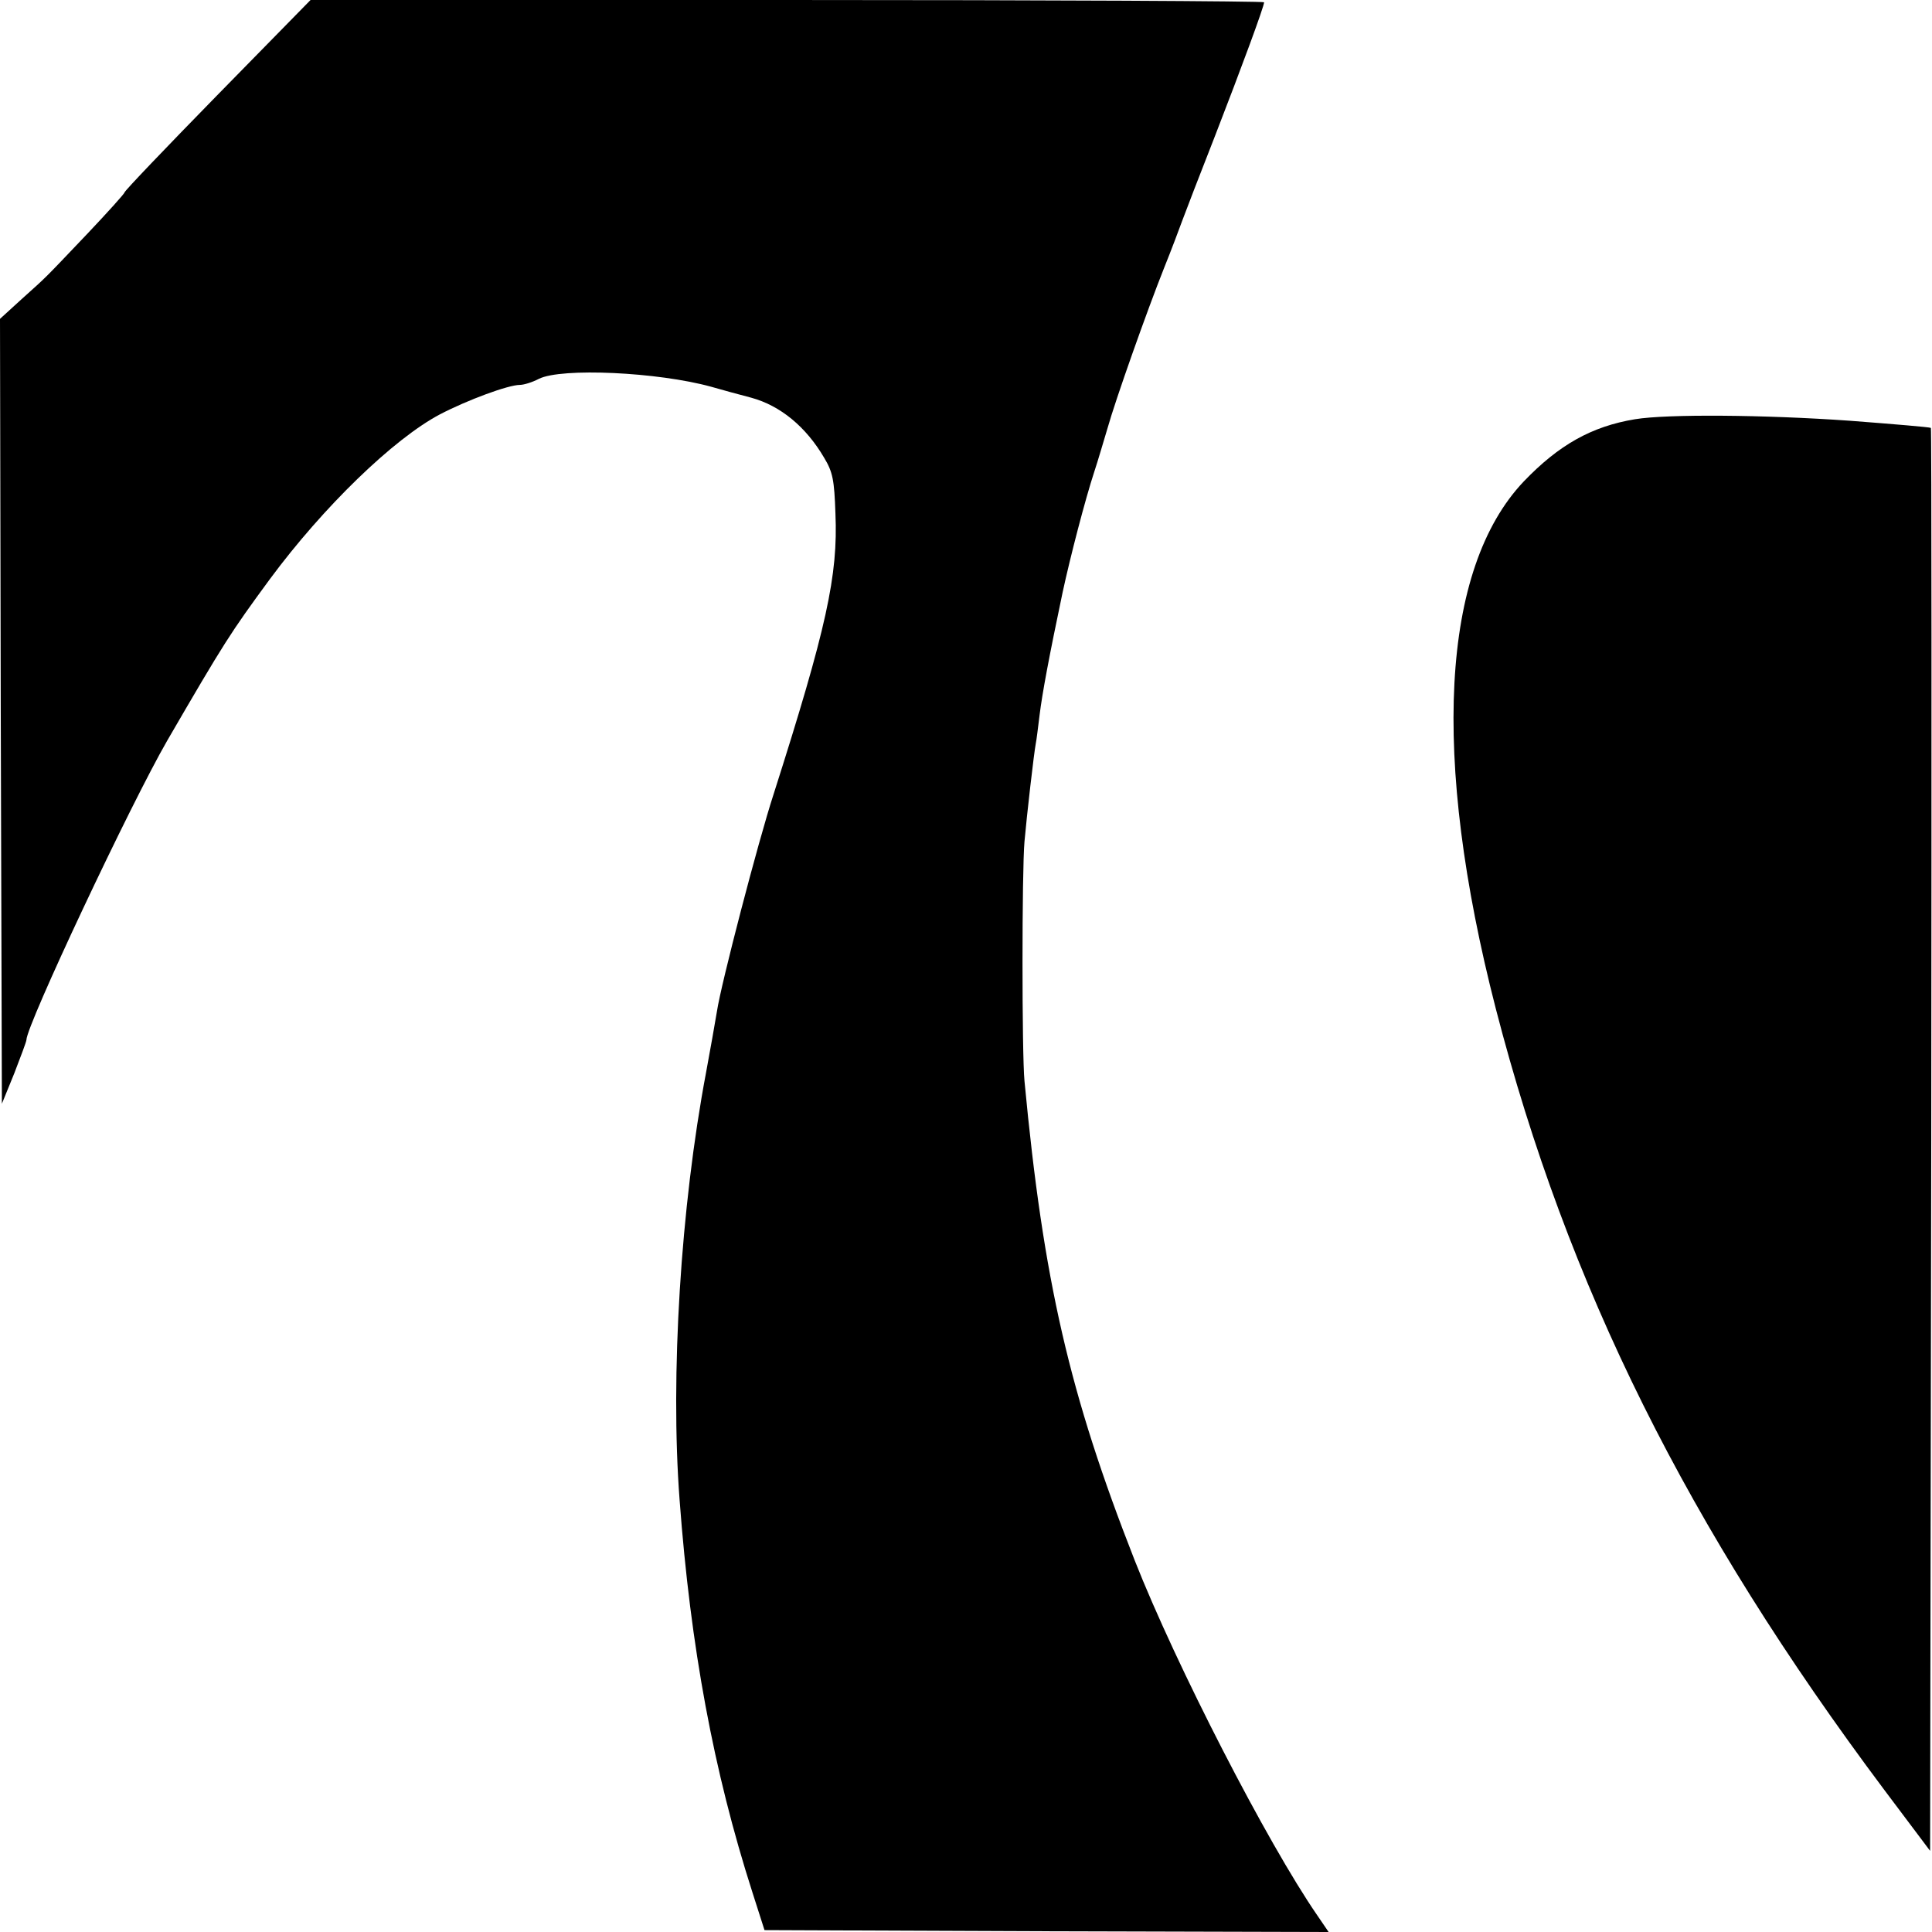
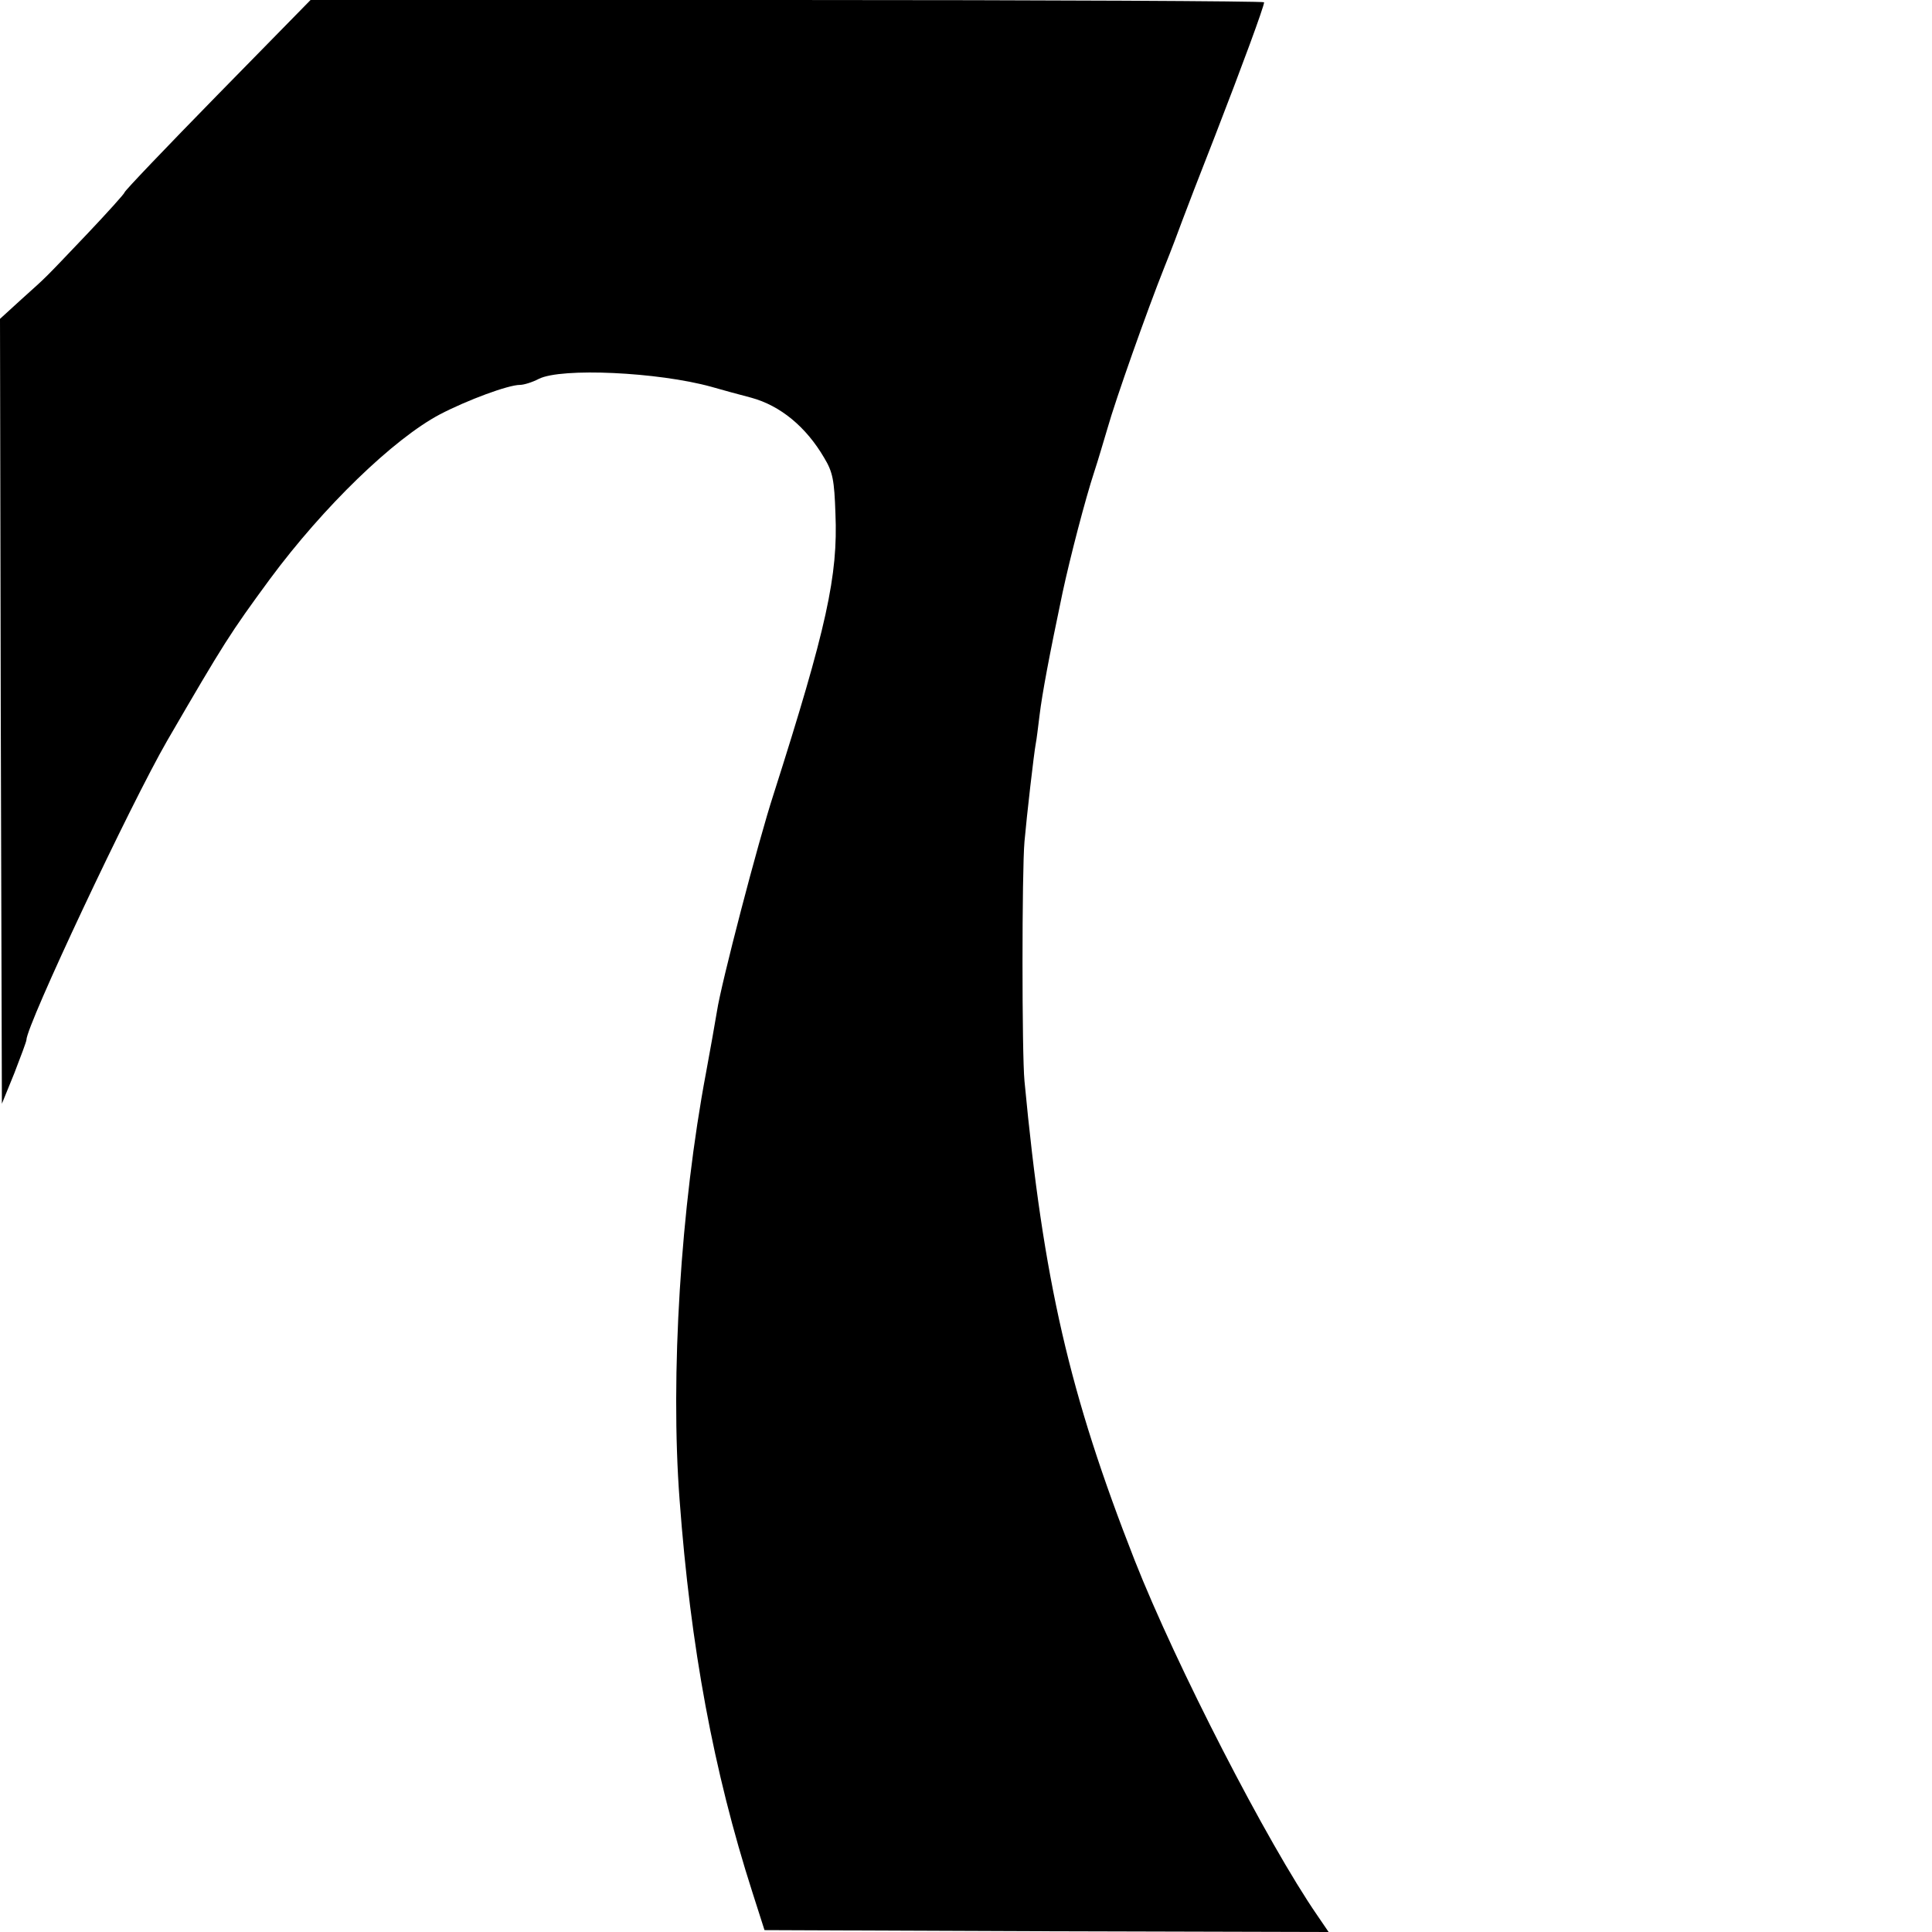
<svg xmlns="http://www.w3.org/2000/svg" version="1.0" width="512pt" height="512pt" viewBox="0 0 512 512" preserveAspectRatio="xMidYMid meet">
  <g transform="translate(0,512) scale(0.1,-0.1)" fill="#000000" stroke="none">
    <path d="M576 4868 c-135 -138 -246 -254 -246 -258 0 -3 -45 -53 -100 -111 -119 -125 -102 -108 -173 -172 l-57 -52 2 -1040 3 -1040 33 81 c17 44 32 84 32 88 0 39 276 625 373 793 151 260 167 285 272 428 142 192 328 372 451 437 73 38 181 78 212 78 10 0 33 7 50 16 60 30 316 18 457 -21 28 -8 75 -21 106 -29 77 -21 145 -77 193 -159 23 -38 27 -59 30 -148 7 -164 -23 -302 -164 -744 -41 -126 -139 -502 -150 -575 -5 -30 -18 -104 -29 -163 -67 -355 -95 -803 -70 -1132 29 -390 90 -719 193 -1040 l32 -100 748 -3 747 -2 -30 44 c-133 193 -374 662 -484 941 -173 441 -242 740 -292 1270 -7 71 -7 557 0 635 6 68 25 234 30 260 2 9 6 43 10 75 7 57 25 154 61 325 20 93 60 247 84 320 10 30 25 82 35 115 21 75 105 312 150 425 19 47 40 103 48 125 8 22 47 123 87 225 71 183 130 343 130 354 0 3 -569 6 -1264 6 l-1263 0 -247 -252z" />
-     <path d="M4333 4009 c-115 -19 -202 -68 -295 -165 -219 -231 -246 -729 -74 -1397 190 -735 508 -1374 1030 -2071 l121 -161 3 1884 c1 1036 1 1886 -1 1887 -2 2 -98 10 -215 19 -226 16 -484 18 -569 4z" />
  </g>
</svg>